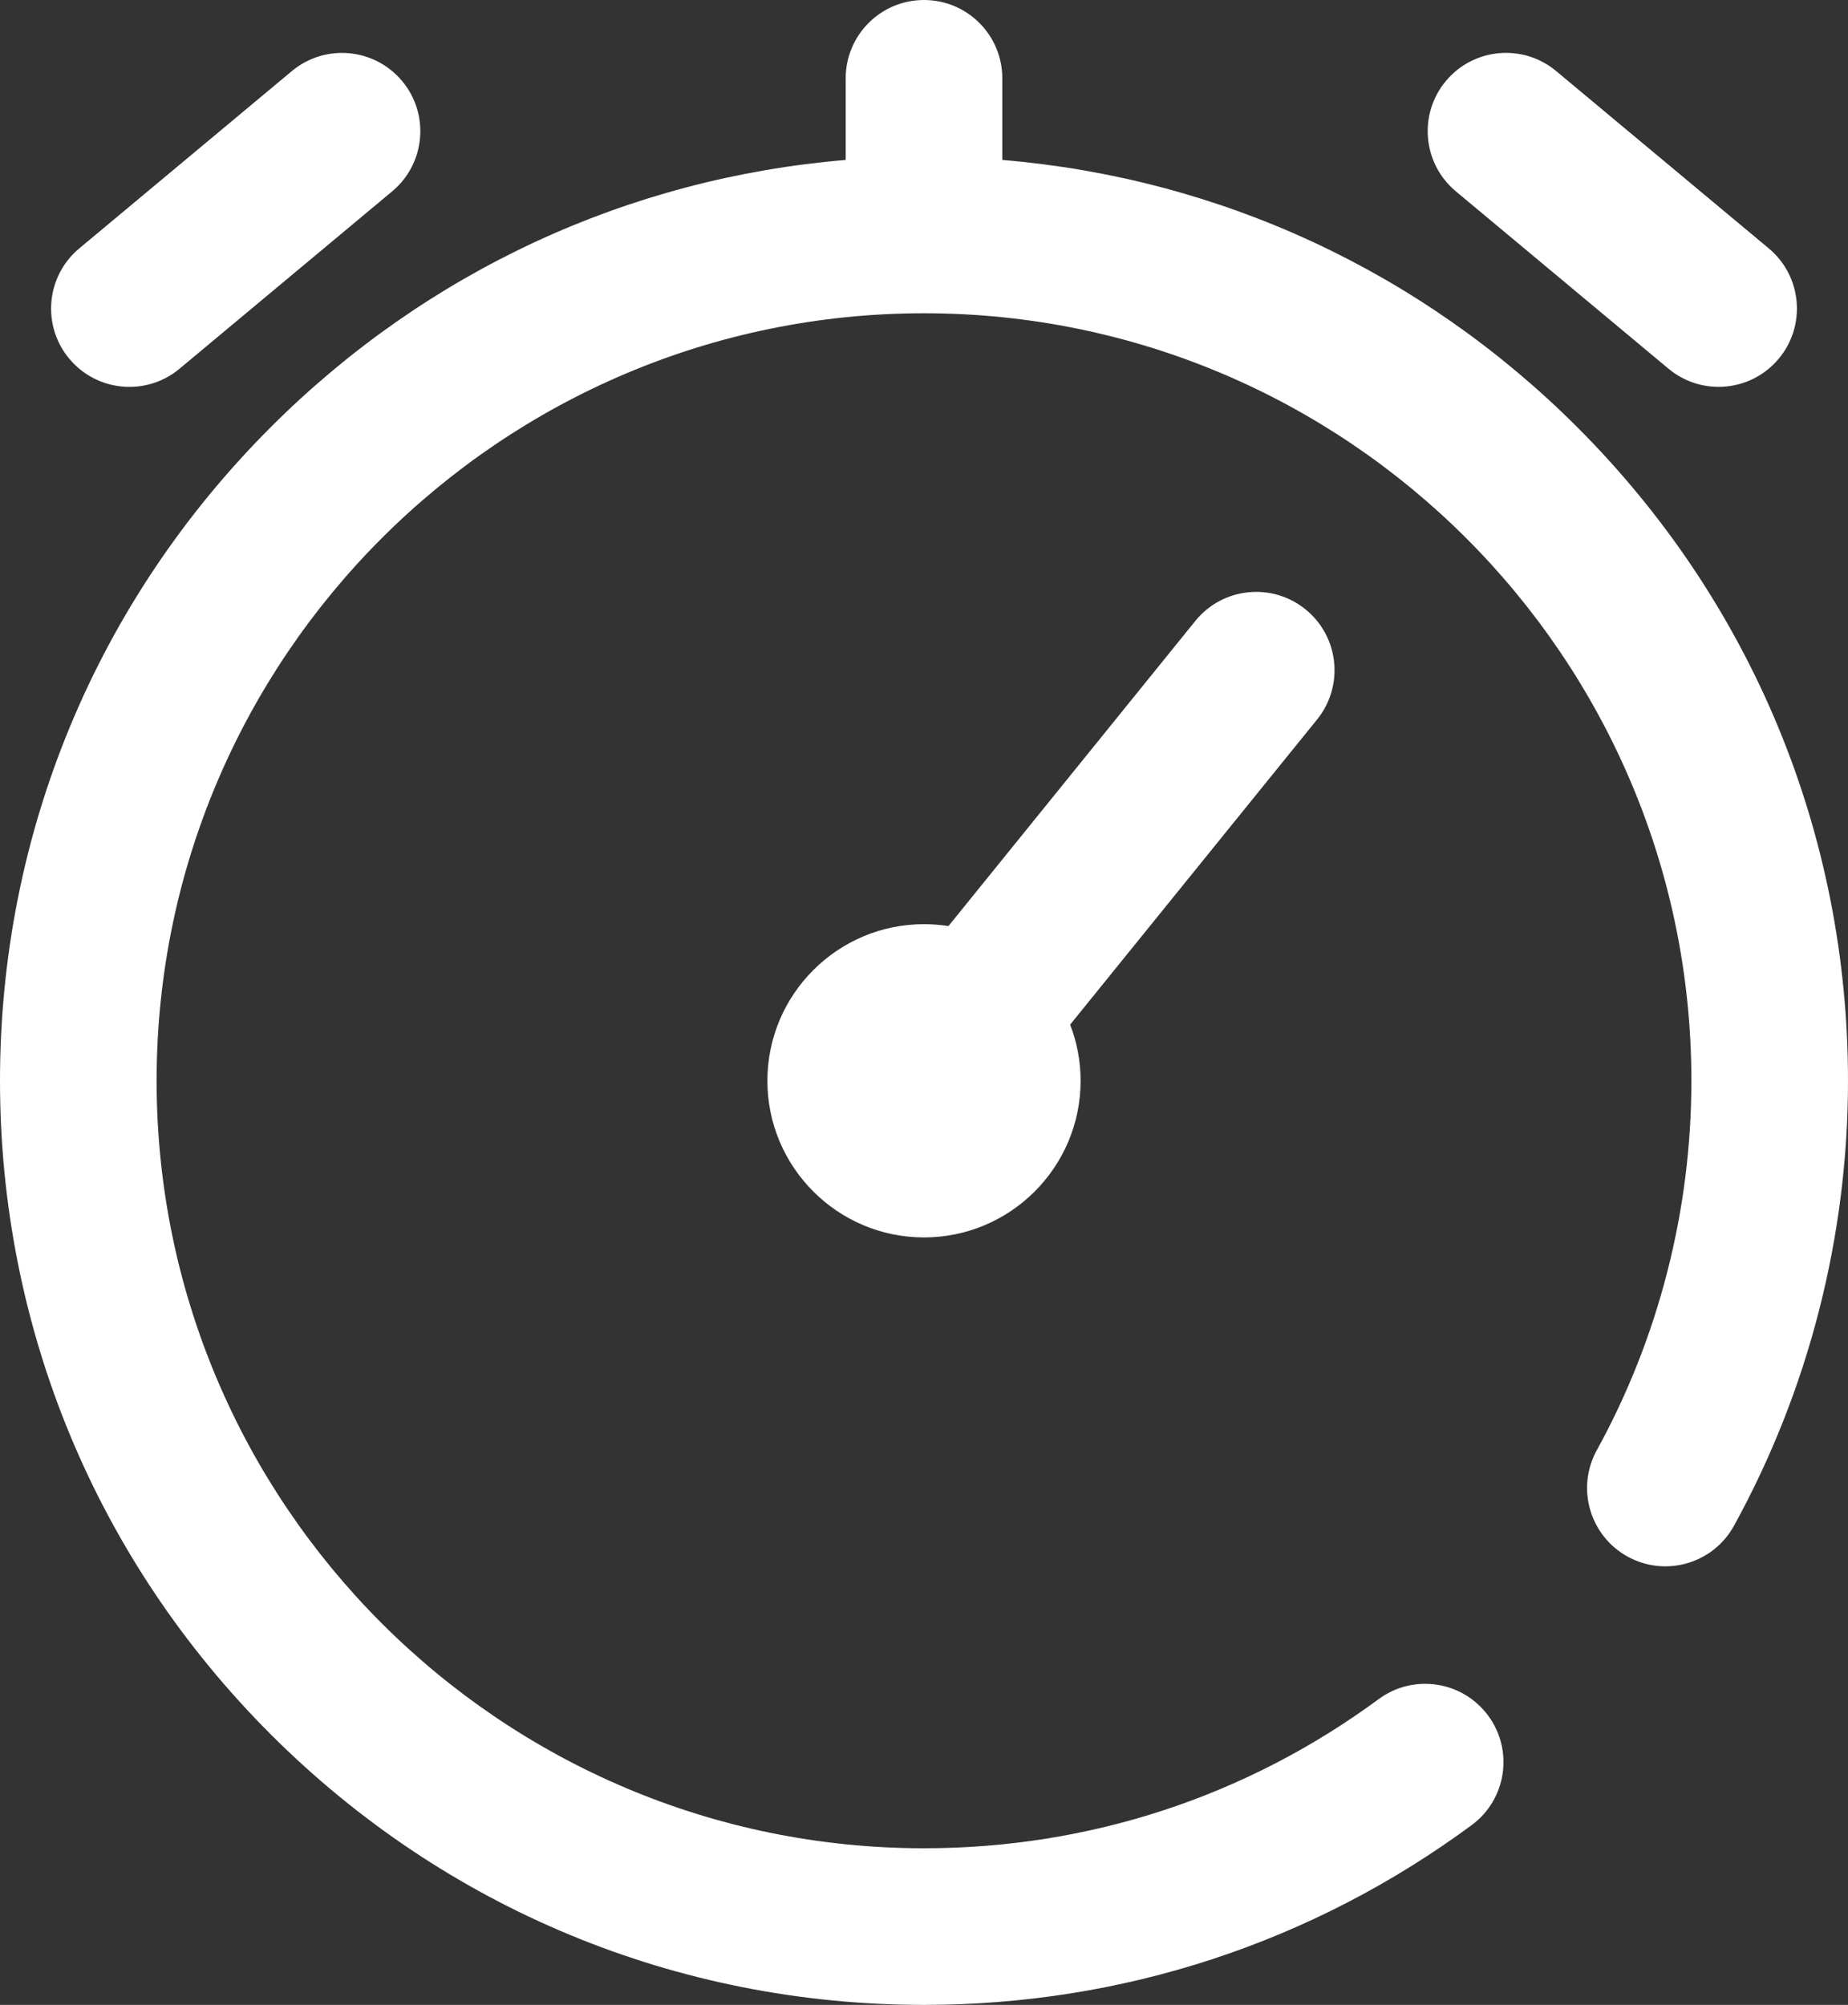
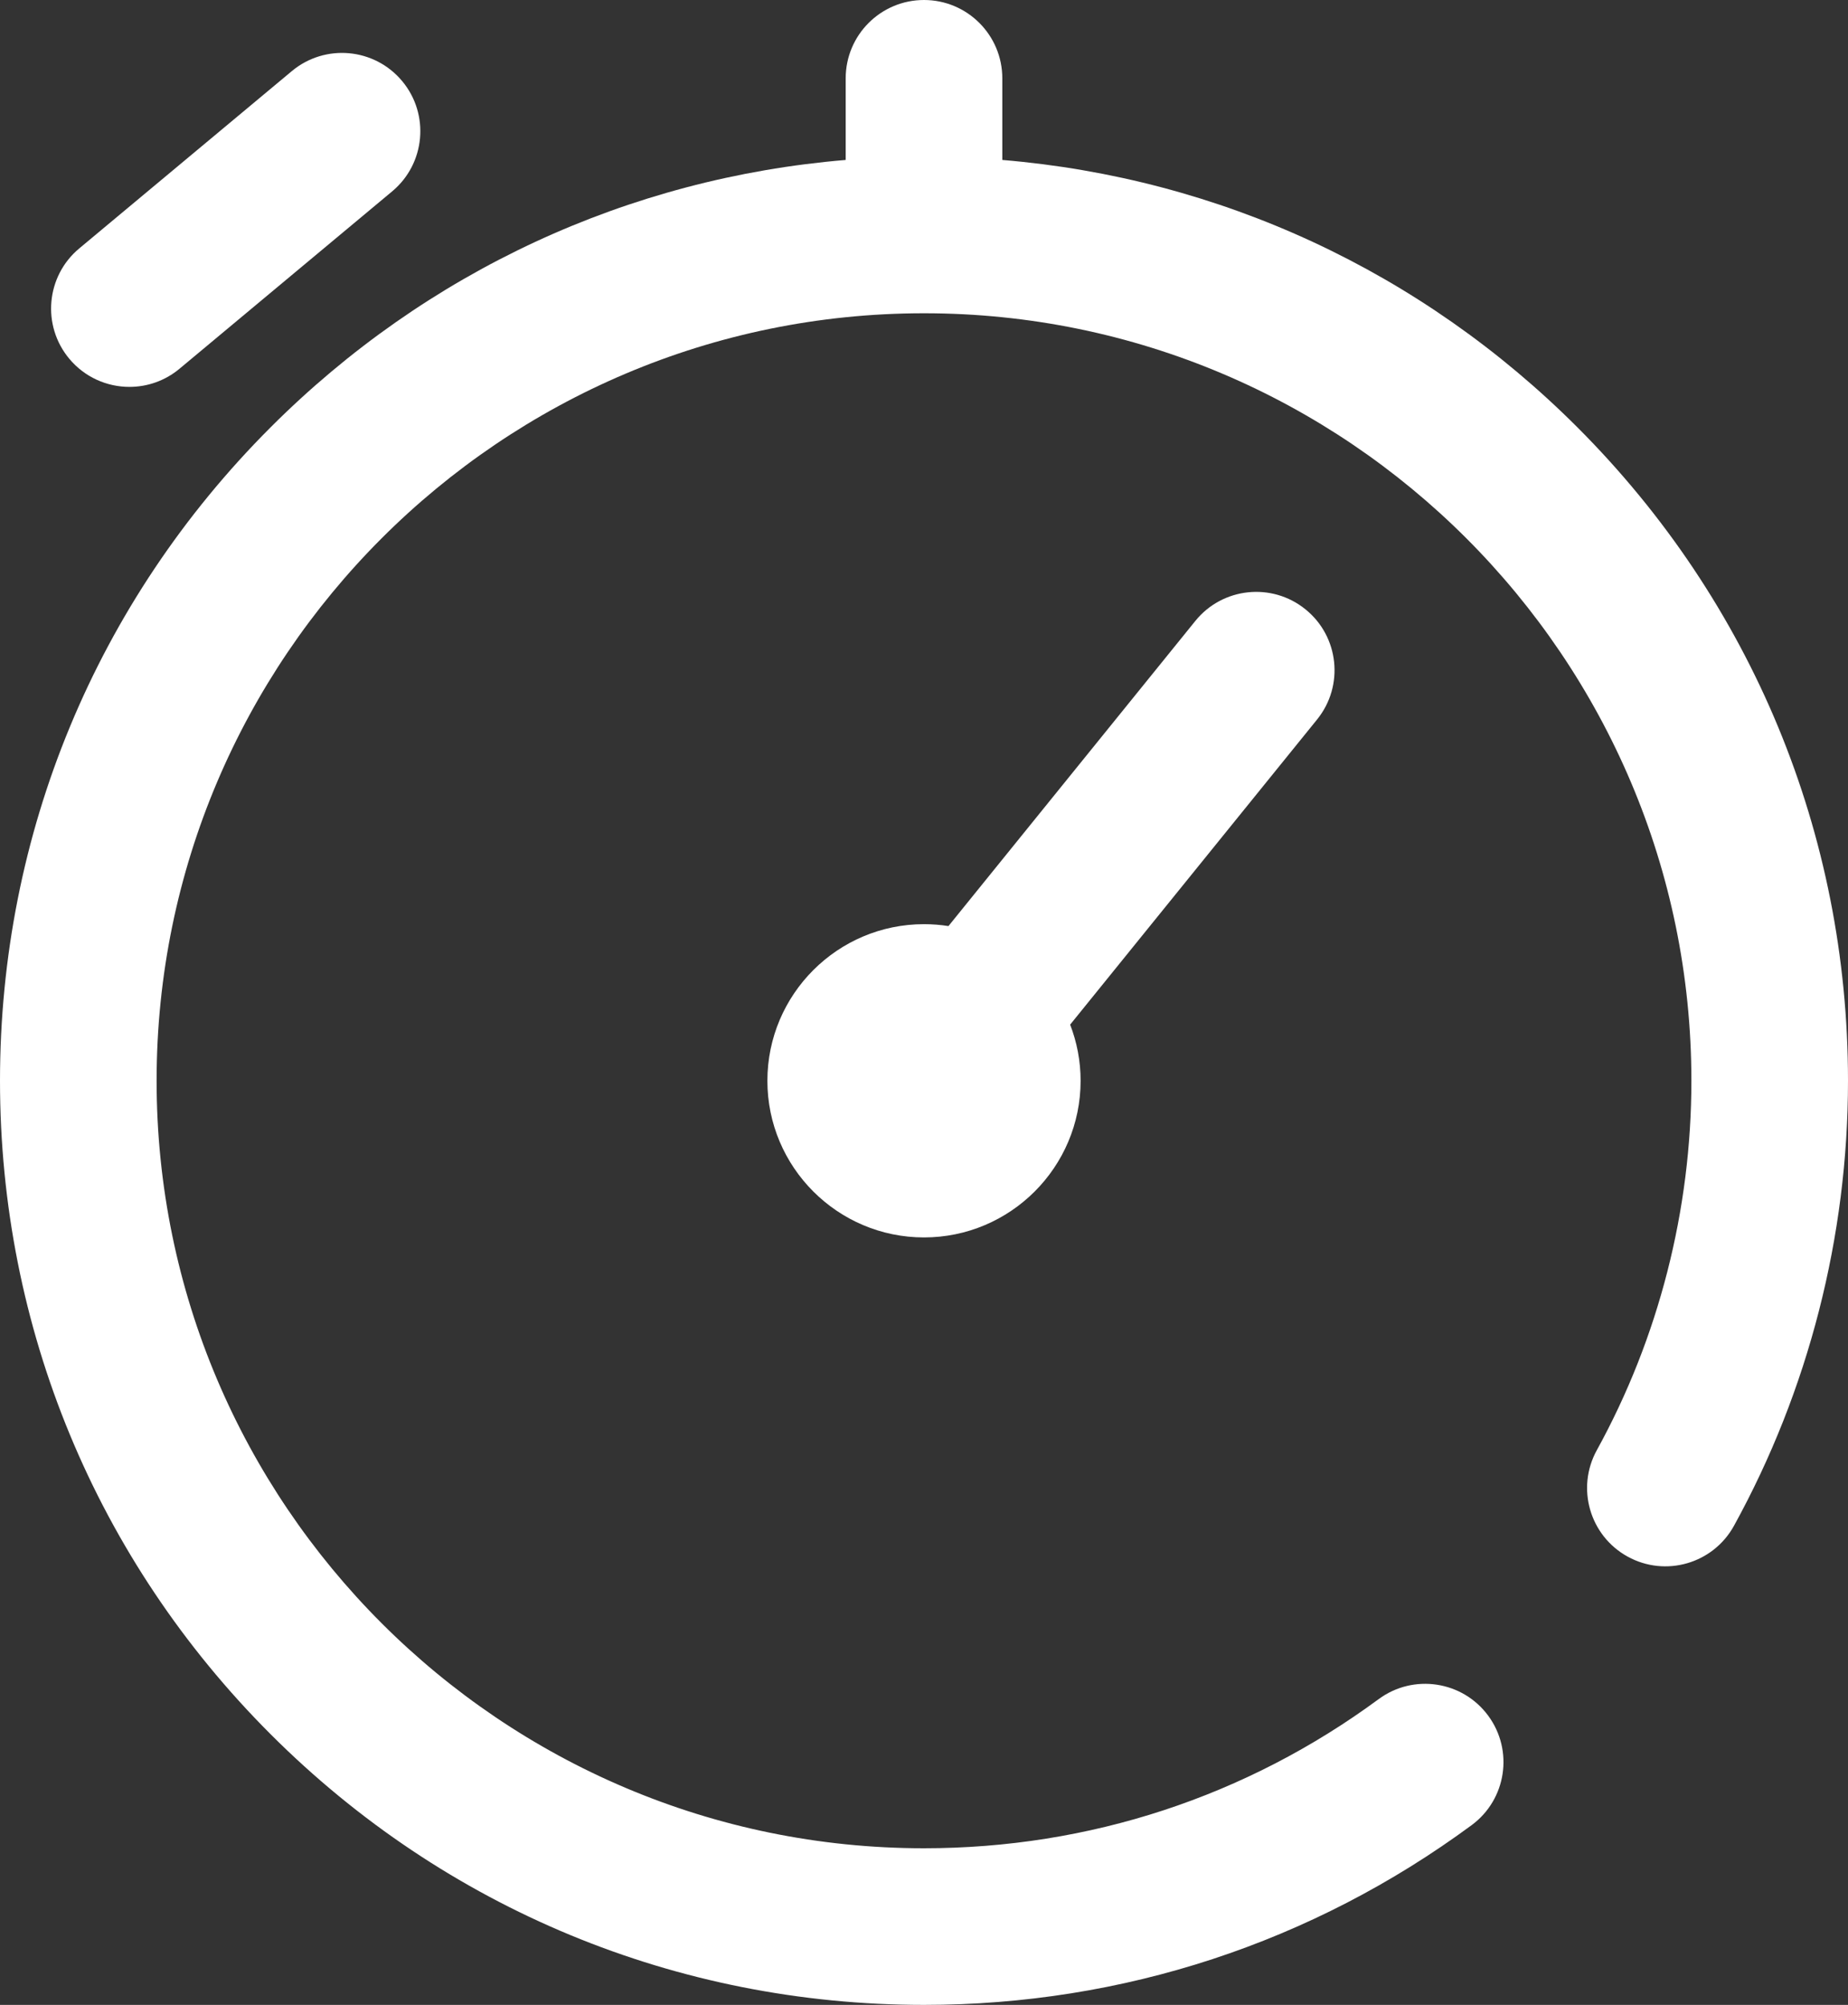
<svg xmlns="http://www.w3.org/2000/svg" width="59px" height="64px" viewBox="0 0 59 64">
  <rect x="0" y="0" width="59" height="64" fill="#333333" stroke="none" />
  <g id="Group-Copy-4">
-     <path d="M0.899 4.42L7.687 10.081C8.155 10.471 8.722 10.661 9.287 10.661C10.003 10.661 10.714 10.355 11.208 9.762C12.093 8.702 11.95 7.125 10.889 6.241L4.101 0.58C3.041 -0.304 1.464 -0.162 0.58 0.899C-0.304 1.959 -0.161 3.536 0.899 4.42L0.899 4.42Z" transform="translate(45.581 1.688)" id="Shape" fill="#FFFFFF" fill-rule="evenodd" stroke="none" />
    <path d="M2.502 10.661C3.066 10.661 3.634 10.471 4.101 10.081L10.889 4.42C11.95 3.536 12.093 1.959 11.208 0.899C10.324 -0.161 8.748 -0.304 7.687 0.58L0.899 6.241C-0.161 7.125 -0.304 8.702 0.58 9.762C1.075 10.355 1.785 10.661 2.502 10.661L2.502 10.661Z" transform="translate(1.631 1.689)" id="Shape" fill="#FFFFFF" fill-rule="evenodd" stroke="none" />
    <path d="M50.36 13.64C45.381 8.662 38.937 5.684 32 5.106L32 2.5C32 1.119 30.881 0 29.5 0C28.119 0 27 1.119 27 2.5L27 5.106C20.063 5.684 13.619 8.662 8.64 13.64C3.068 19.212 0 26.62 0 34.5C0 42.38 3.068 49.788 8.64 55.36C14.212 60.931 21.62 64 29.5 64C35.844 64 41.89 62.016 46.983 58.263C48.095 57.444 48.332 55.879 47.513 54.768C46.694 53.656 45.128 53.419 44.017 54.238C39.789 57.353 34.769 59 29.5 59C15.991 59 5 48.009 5 34.5C5 20.991 15.991 10 29.5 10C43.009 10 54 20.991 54 34.5C54 38.626 52.956 42.705 50.98 46.294C50.314 47.504 50.755 49.024 51.965 49.69C53.174 50.356 54.694 49.915 55.36 48.705C57.741 44.379 59 39.467 59 34.5C59 26.62 55.931 19.212 50.36 13.64L50.36 13.64Z" id="Shape" fill="#FFFFFF" fill-rule="evenodd" stroke="none" />
    <path d="M17.179 0.557C16.106 -0.312 14.532 -0.146 13.663 0.927L5.781 10.668C5.526 10.628 5.266 10.607 5 10.607C2.243 10.607 0 12.85 0 15.607C0 18.364 2.243 20.607 5 20.607C7.757 20.607 10 18.364 10 15.607C10 14.975 9.881 14.371 9.666 13.814L17.55 4.073C18.419 2.999 18.253 1.425 17.179 0.557L17.179 0.557Z" transform="translate(24.5 18.894)" id="Shape" fill="#FFFFFF" fill-rule="evenodd" stroke="none" />
  </g>
</svg>